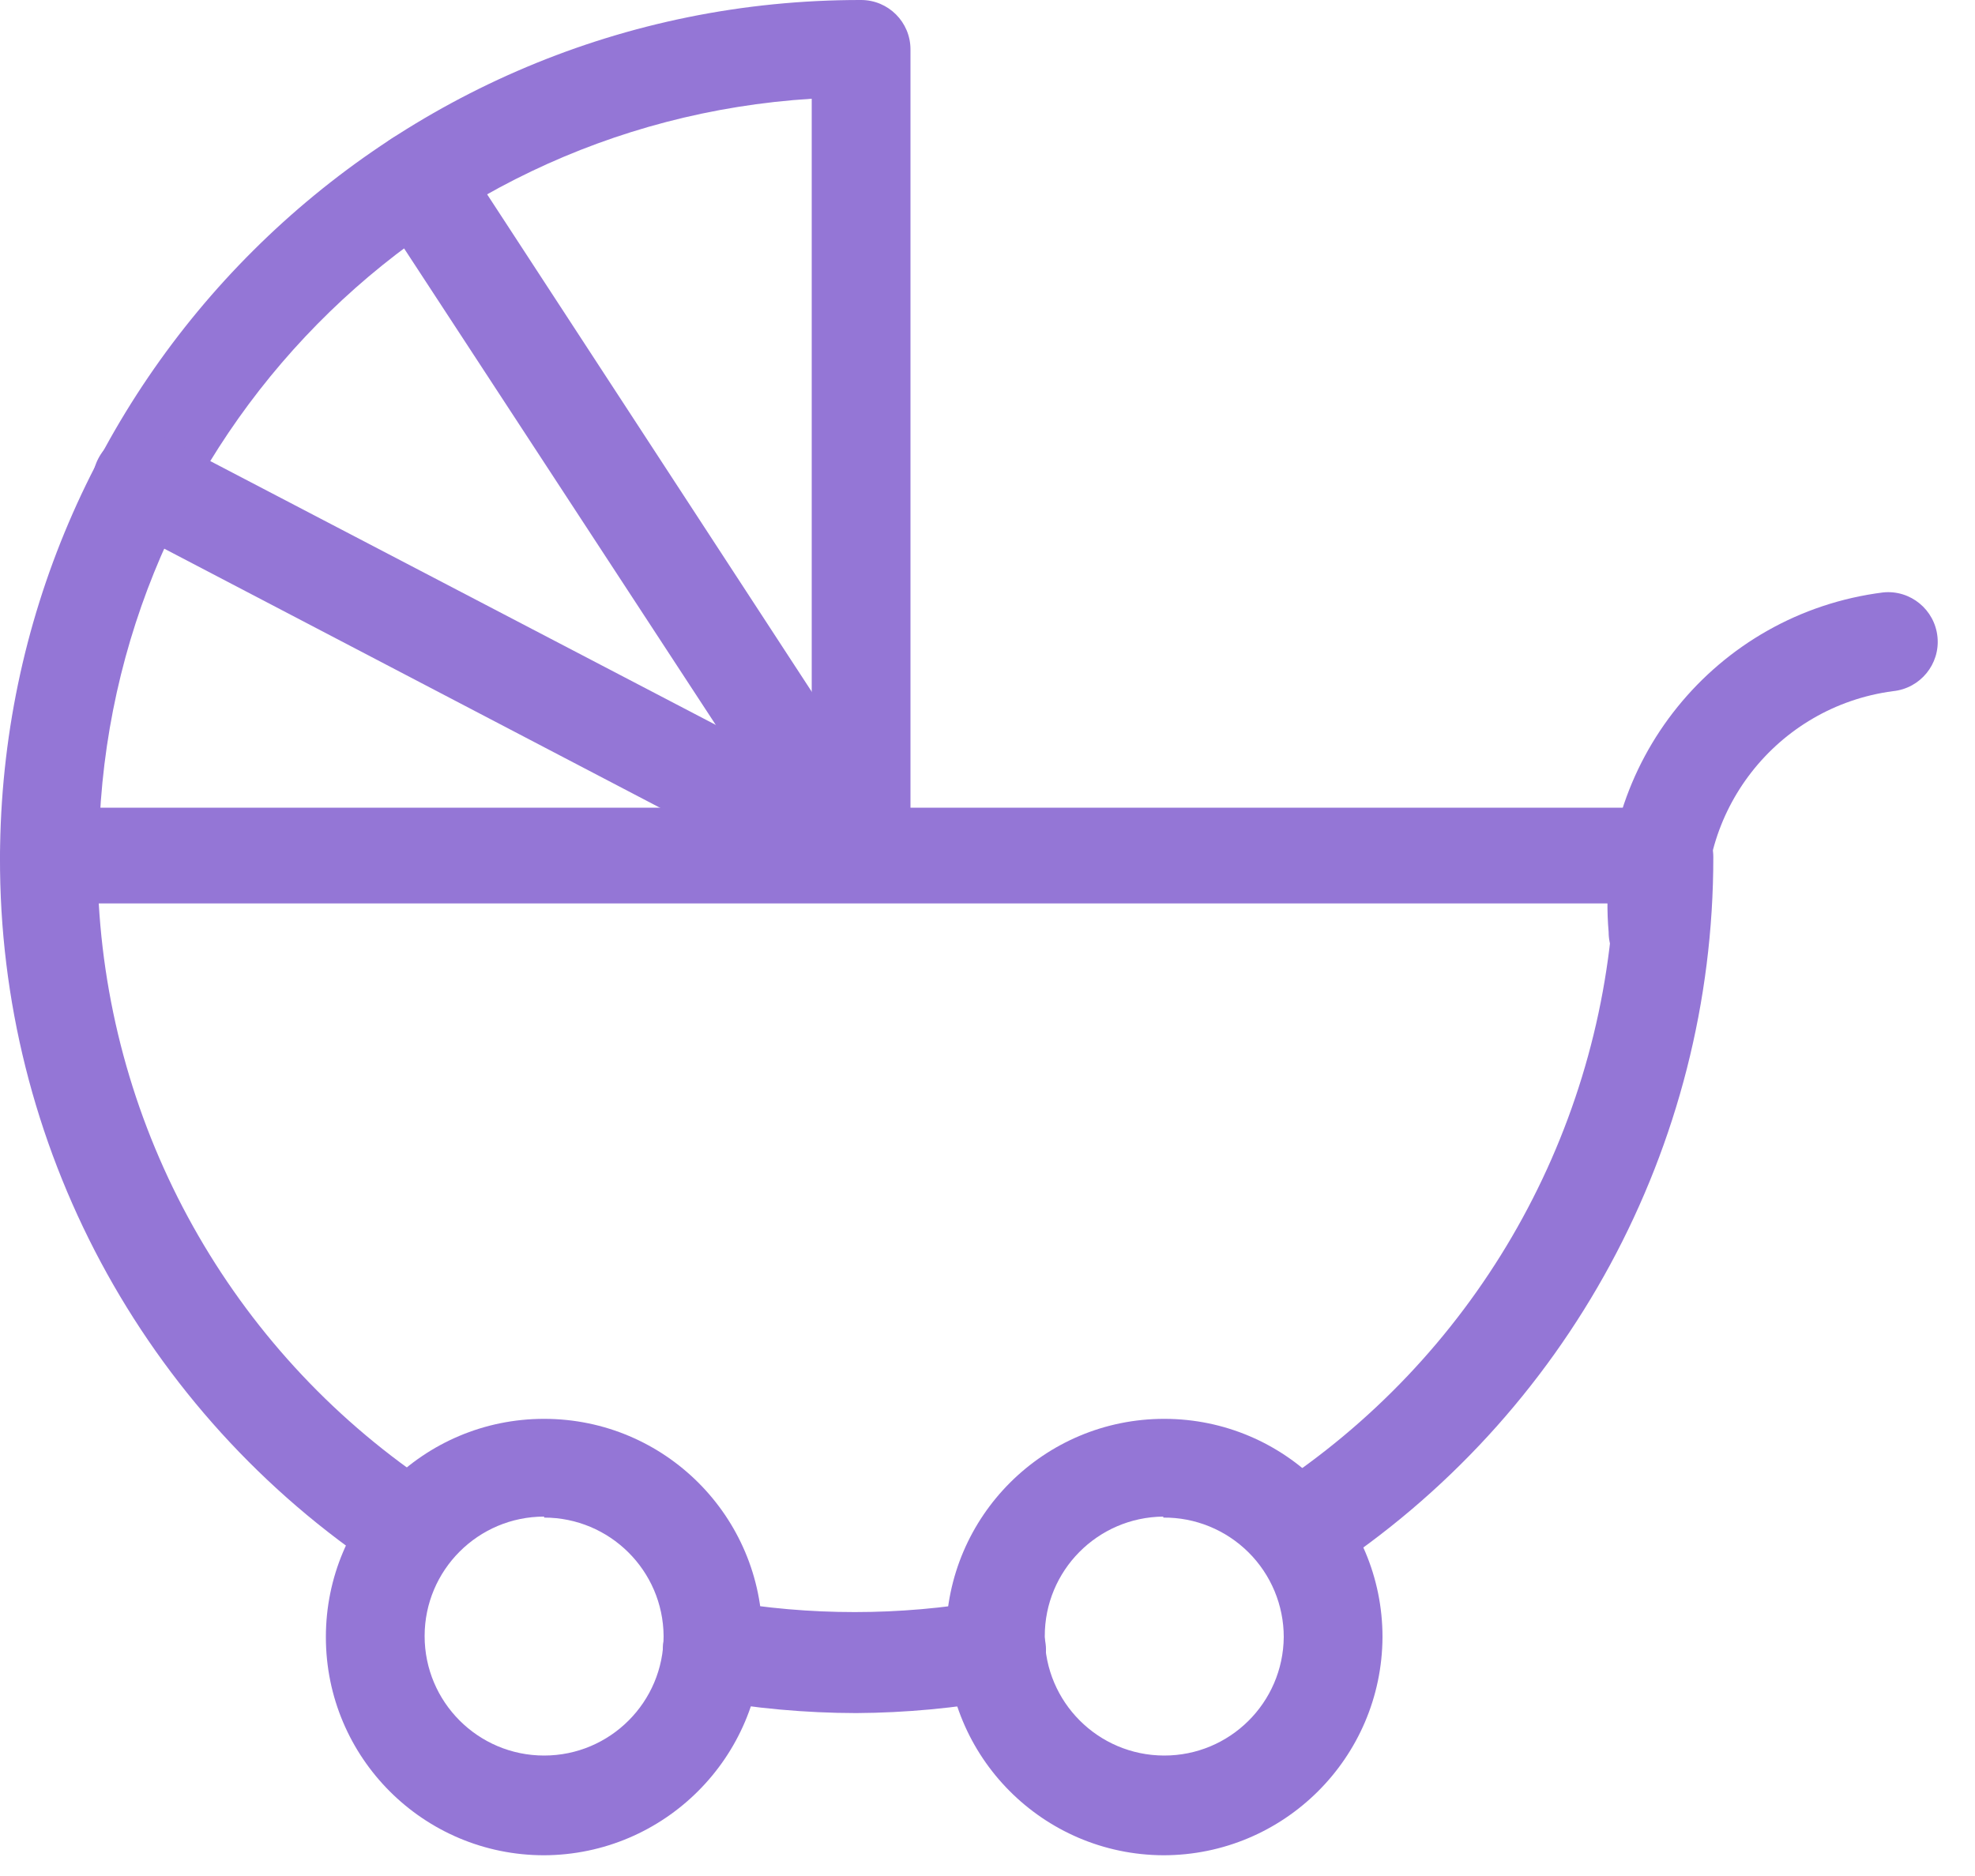
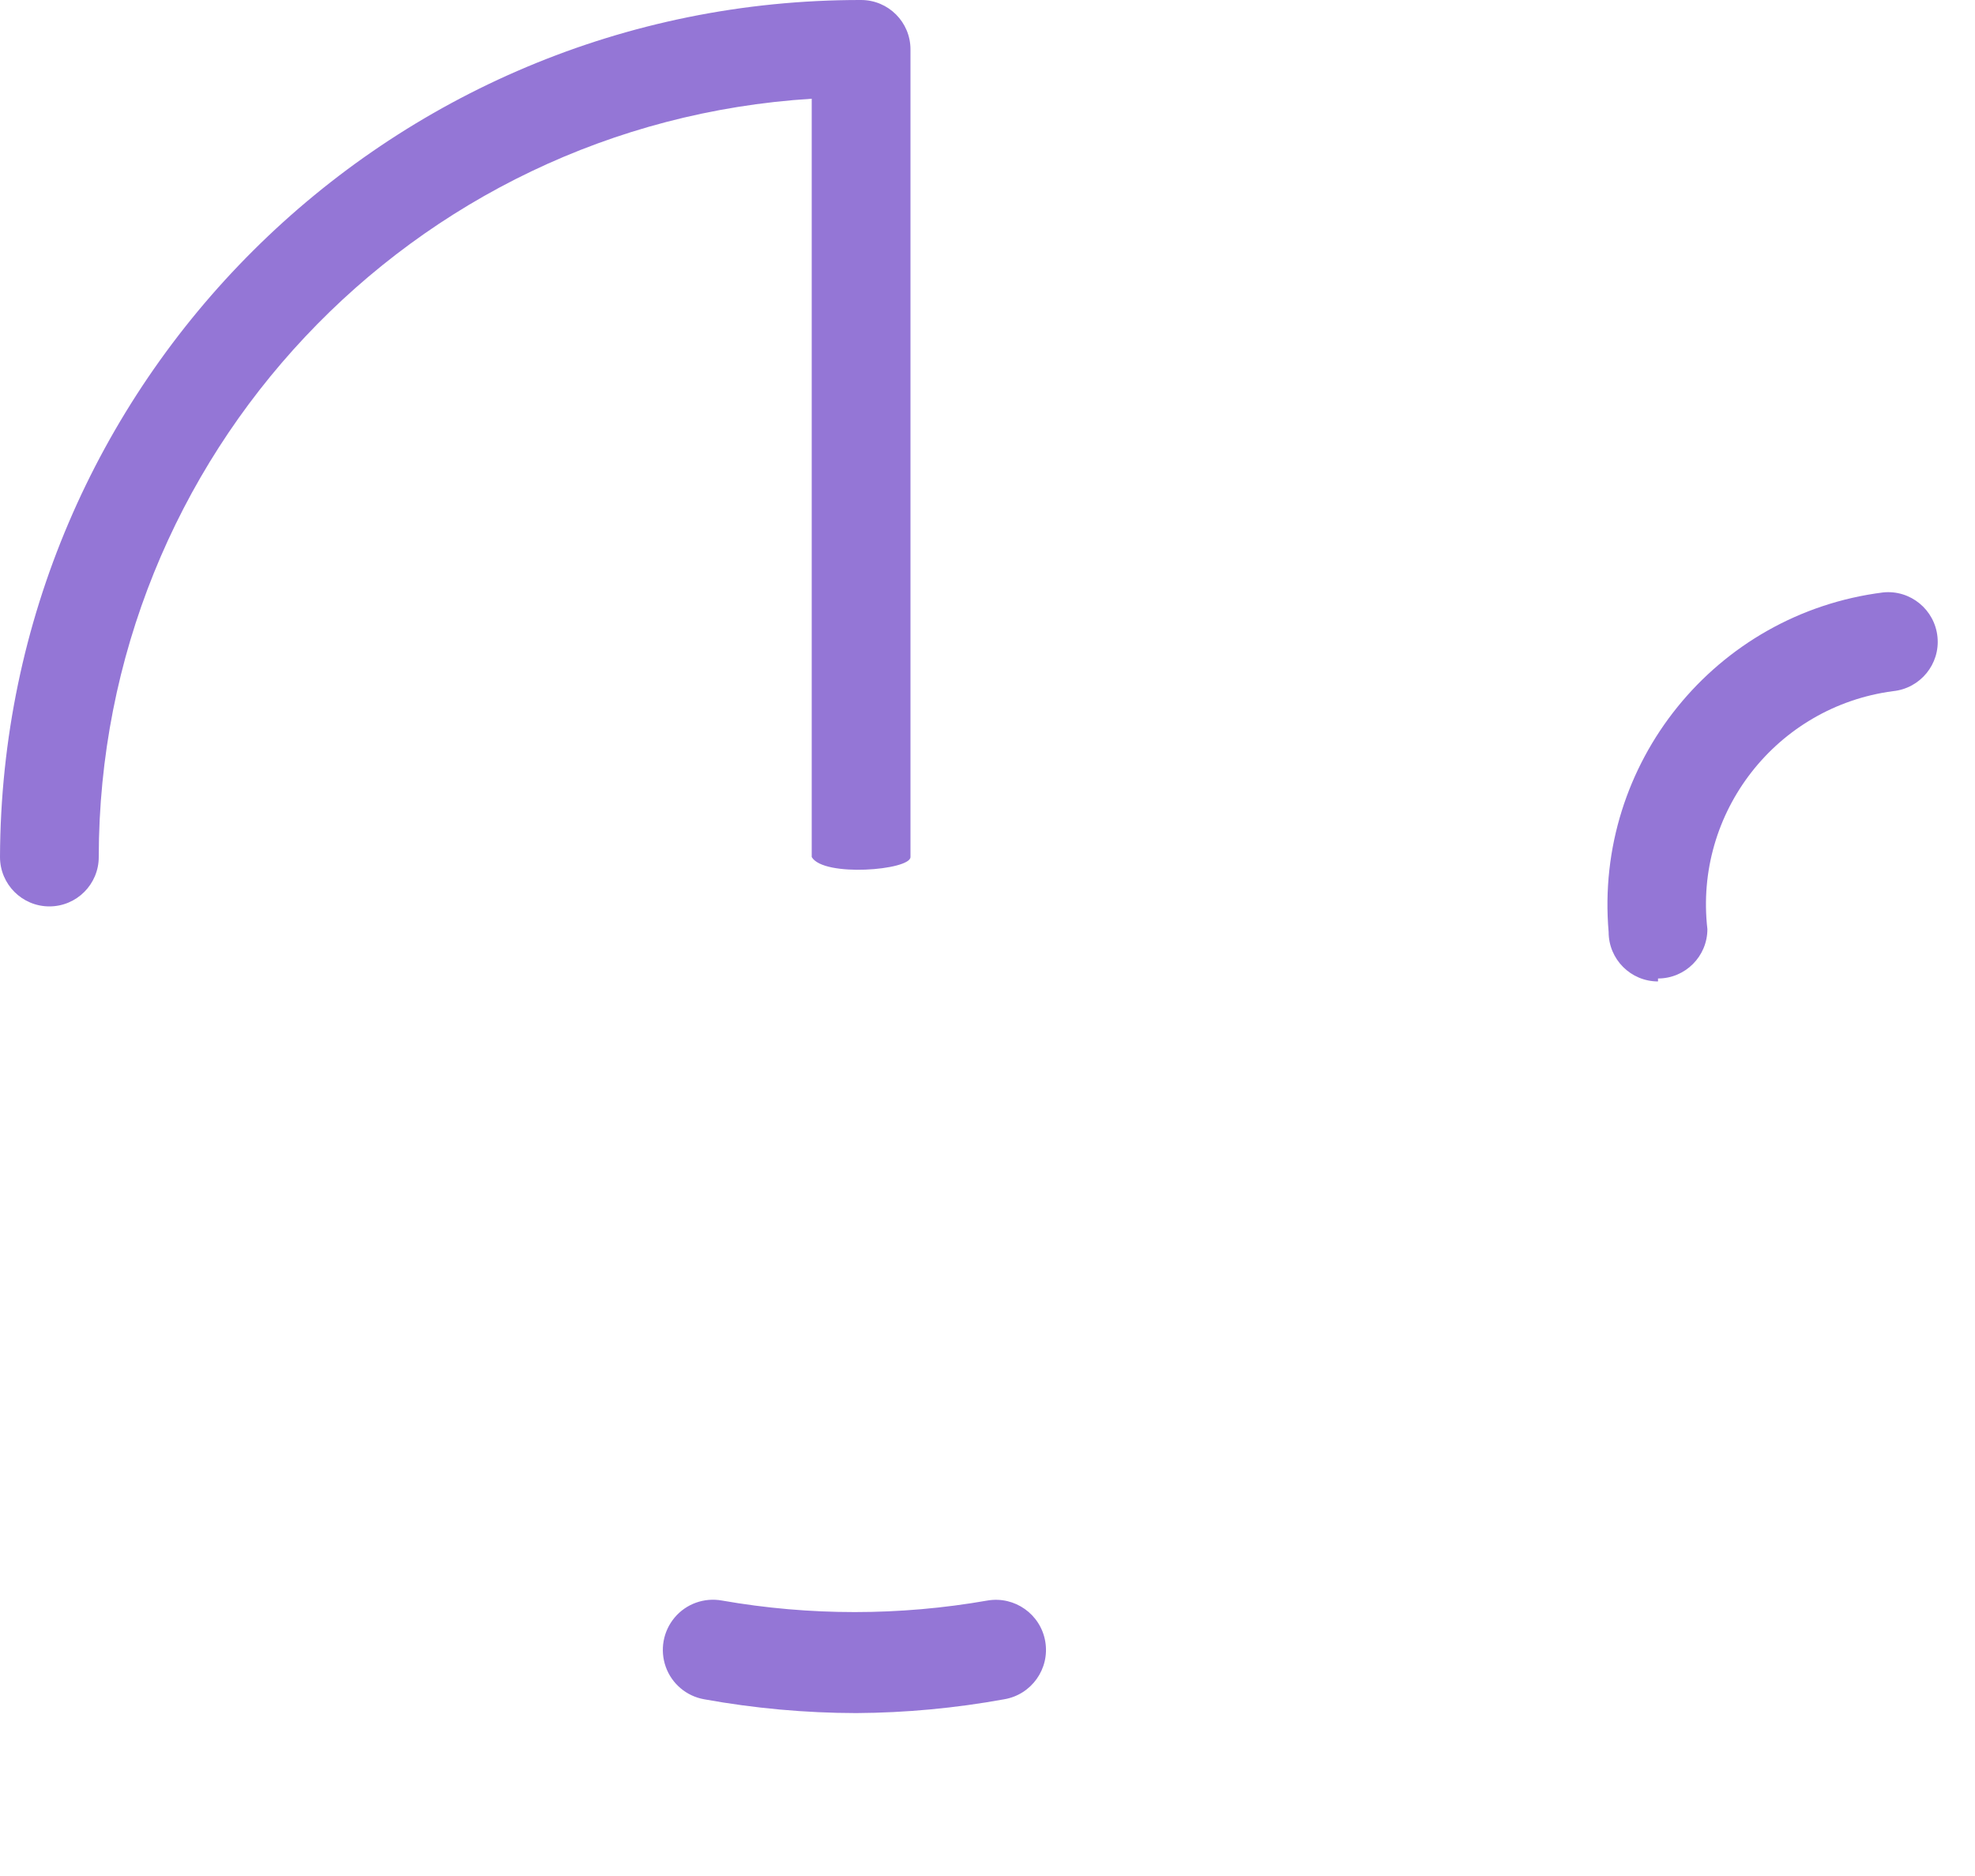
<svg xmlns="http://www.w3.org/2000/svg" width="20px" height="19px" viewBox="0 0 20 19" version="1.1">
  <title>babysitting-services</title>
  <desc>Created with Sketch.</desc>
  <defs />
  <g id="Property-Detail" stroke="none" stroke-width="1" fill="none" fill-rule="evenodd">
    <g id="Amenity_Icons" transform="translate(-39, -303)" fill-rule="nonzero" fill="#9476D6">
      <g id="babysitting-services" transform="translate(39, 303)">
        <path d="M16.79,9.94 C16.514,9.94 16.29,9.716 16.29,9.44 C16.142,7.733 17.37,6.214 19.07,6 C19.346,5.972 19.592,6.174 19.62,6.45 C19.648,6.726 19.446,6.972 19.17,7 C17.991,7.156 17.154,8.228 17.29,9.41 C17.29,9.686 17.066,9.91 16.79,9.91 L16.79,9.94 Z" id="Shape" />
-         <path d="M13.15,16 C12.929,15.999 12.734,15.853 12.672,15.641 C12.609,15.428 12.694,15.2 12.88,15.08 C14.904,13.76 16.187,11.562 16.34,9.15 L1,9.15 C1.141,11.553 2.409,13.748 4.42,15.07 C4.57,15.168 4.656,15.339 4.646,15.518 C4.636,15.697 4.531,15.857 4.371,15.938 C4.211,16.019 4.02,16.008 3.87,15.91 C1.444,14.306 -0.011,11.588 9.58129789e-16,8.68 C9.65380391e-16,8.404 0.224,8.18 0.5,8.18 L16.85,8.18 C17.126,8.18 17.35,8.404 17.35,8.68 C17.352,11.609 15.873,14.34 13.42,15.94 C13.337,15.985 13.244,16.006 13.15,16 L13.15,16 Z" id="Shape" />
        <path d="M8.67,17.35 C8.154,17.349 7.638,17.302 7.13,17.21 C6.951,17.178 6.803,17.053 6.742,16.882 C6.681,16.711 6.715,16.521 6.832,16.382 C6.949,16.243 7.131,16.178 7.31,16.21 C8.2,16.366 9.11,16.366 10,16.21 C10.276,16.163 10.538,16.349 10.585,16.625 C10.632,16.901 10.446,17.163 10.17,17.21 C9.675,17.3 9.173,17.347 8.67,17.35 L8.67,17.35 Z" id="Shape" />
        <path d="M8.22,8.68 L8.22,1 C4.164,1.253 1.003,4.616 1,8.68 C1,8.956 0.776,9.18 0.5,9.18 C0.224,9.18 3.38176876e-17,8.956 0,8.68 C0.017,3.877 3.917,-0.006 8.72,0 C8.996,1.69084717e-17 9.22,0.224 9.22,0.5 L9.22,8.68 C9.22,8.813 8.339,8.887 8.22,8.68 Z" id="Shape" />
-         <path d="M8.48,9.12 L1.21,5.32 C0.964,5.193 0.868,4.891 0.995,4.645 C1.122,4.399 1.424,4.303 1.67,4.43 L8.95,8.23 C9.15,8.338 8.551,9.158 8.48,9.12 Z" id="Shape" />
-         <path d="M8.3,8.95 L3.82,2.1 C3.668,1.868 3.733,1.557 3.965,1.405 C4.197,1.253 4.508,1.318 4.66,1.55 L9.13,8.4 C9.229,8.554 8.392,9.093 8.3,8.95 Z" id="Shape" />
-         <path d="M11.78,18.79 C10.561,18.784 9.576,17.793 9.58,16.573 C9.584,15.354 10.574,14.368 11.793,14.37 C13.013,14.372 14,15.361 14,16.58 C13.994,17.802 13.002,18.79 11.78,18.79 Z M11.78,15.36 C11.114,15.366 10.578,15.908 10.58,16.573 C10.582,17.239 11.121,17.778 11.787,17.78 C12.452,17.782 12.994,17.246 13,16.58 C13,16.257 12.871,15.948 12.642,15.721 C12.413,15.494 12.103,15.367 11.78,15.37 L11.78,15.36 Z" id="Shape" />
-         <path d="M5.51,18.79 C4.289,18.79 3.3,17.801 3.3,16.58 C3.3,15.359 4.289,14.37 5.51,14.37 C6.731,14.37 7.72,15.359 7.72,16.58 C7.715,17.798 6.728,18.785 5.51,18.79 Z M5.51,15.36 C4.842,15.36 4.3,15.902 4.3,16.57 C4.3,17.238 4.842,17.78 5.51,17.78 C6.178,17.78 6.72,17.238 6.72,16.57 C6.715,15.906 6.174,15.37 5.51,15.37 L5.51,15.36 Z" id="Shape" />
      </g>
    </g>
  </g>
</svg>